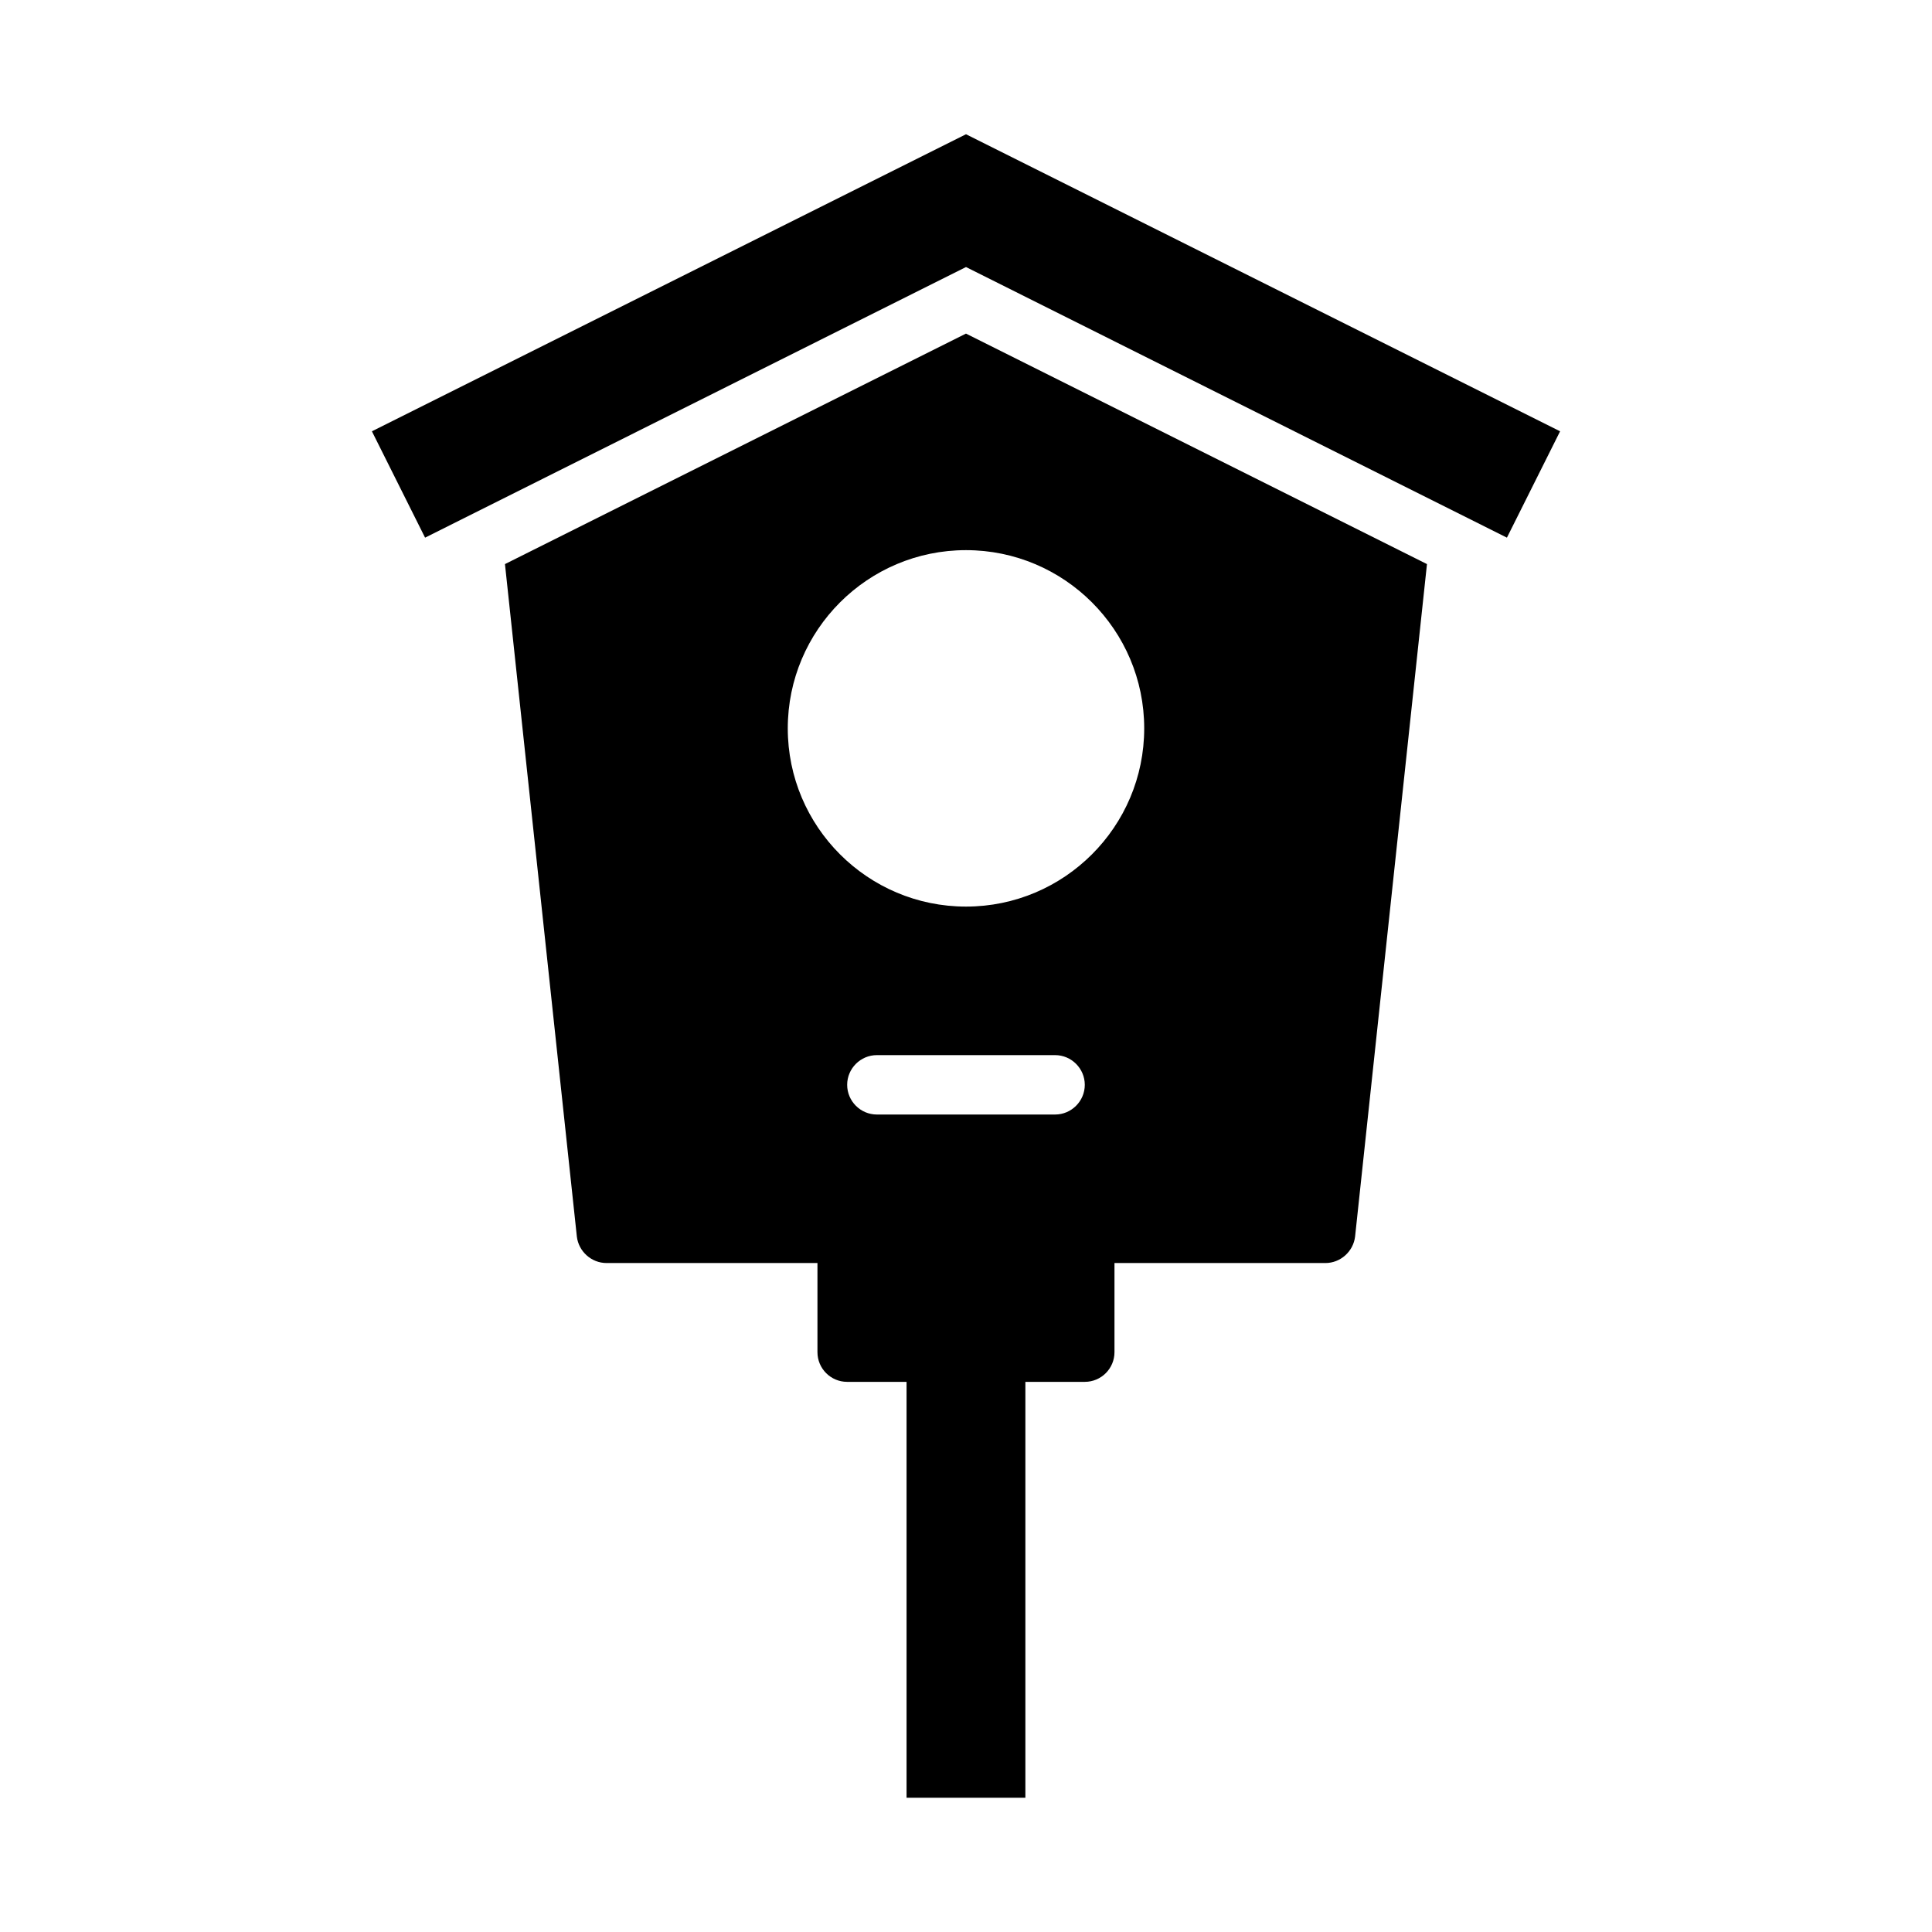
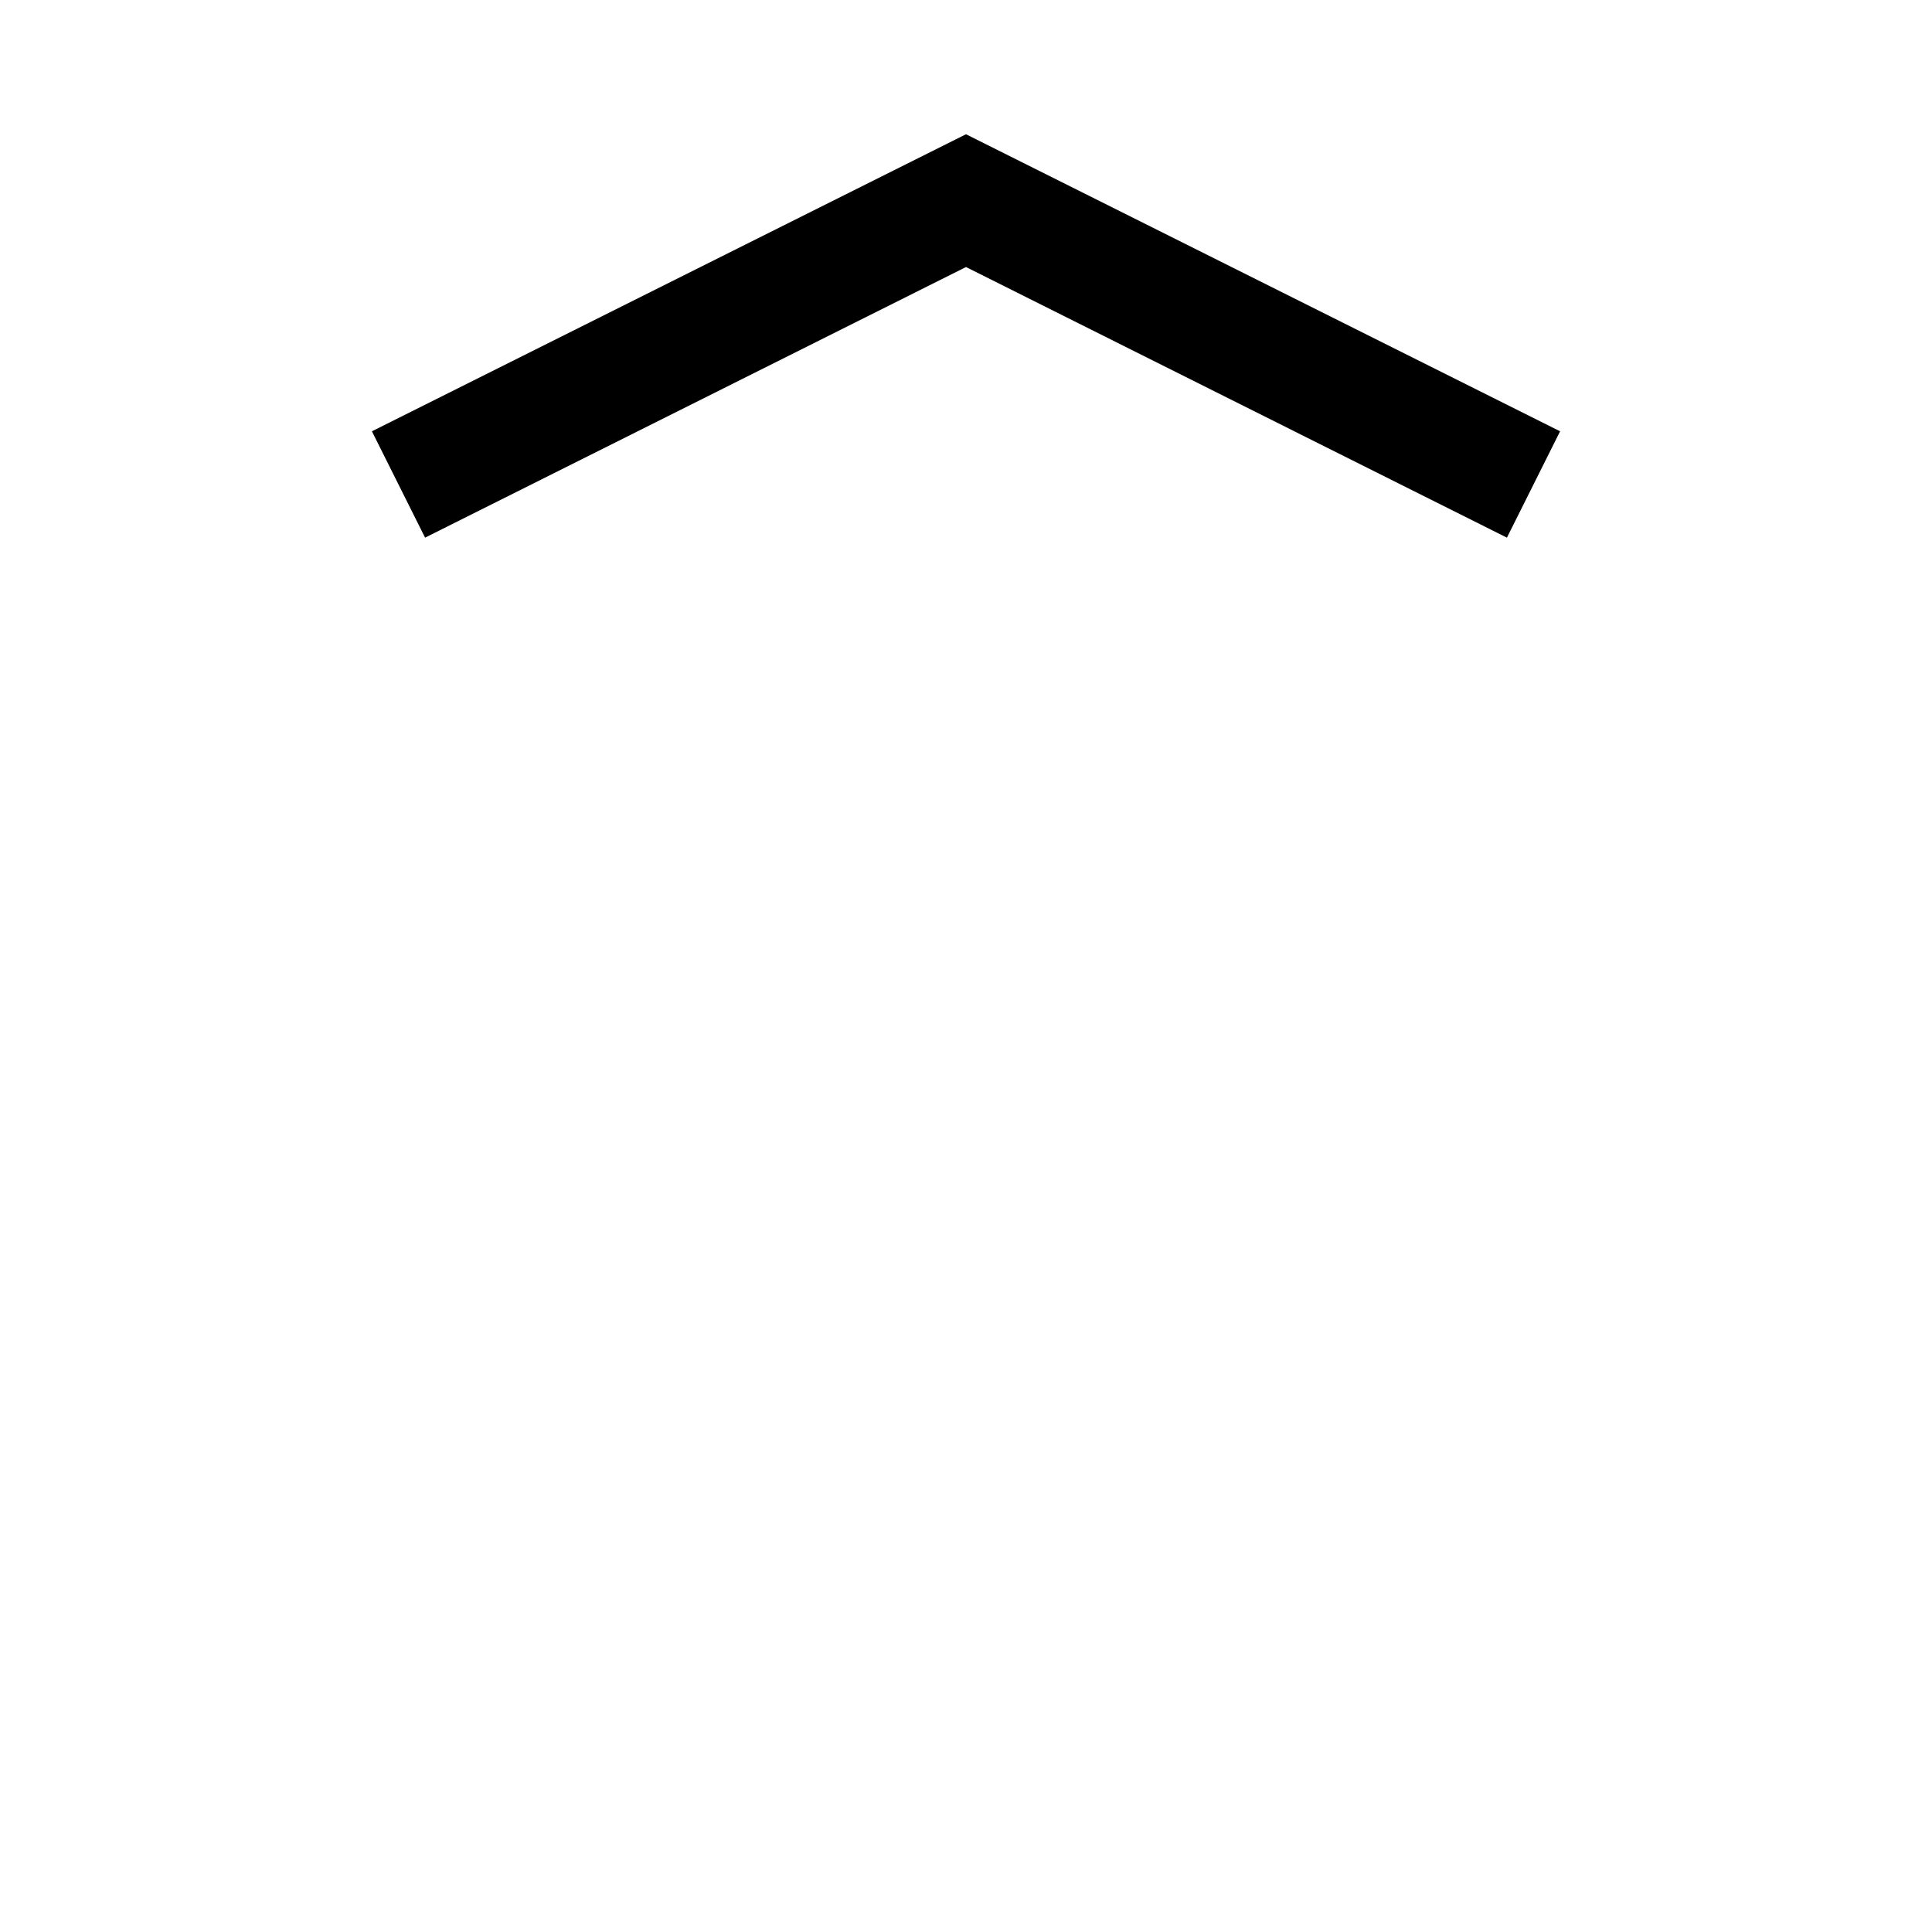
<svg xmlns="http://www.w3.org/2000/svg" fill="#000000" width="800px" height="800px" version="1.1" viewBox="144 144 512 512">
  <g>
-     <path d="m277.82 293.49 19.051 178.22c0.473 3.938 3.856 7.008 7.871 7.008h55.891v23.617c0 4.348 3.523 7.871 7.871 7.871h15.742v110.21h31.488v-110.21h15.742c4.348 0 7.871-3.523 7.871-7.871v-23.617h55.891c4.016 0 7.398-3.07 7.871-7.008l19.051-178.22-122.17-61.086-122.17 61.086zm90.688 138c0-4.328 3.543-7.871 7.871-7.871h47.23c4.328 0 7.871 3.543 7.871 7.871s-3.543 7.871-7.871 7.871h-47.23c-4.328 0-7.871-3.543-7.871-7.871zm78.719-94.465c0 26.055-21.176 47.23-47.23 47.23s-47.23-21.176-47.23-47.23c0-26.055 21.176-47.23 47.23-47.23s47.23 21.176 47.23 47.23z" />
    <path d="m400 179.58-157.44 78.719 14.09 28.184 143.35-71.715 143.35 71.715 14.09-28.184z" />
  </g>
</svg>